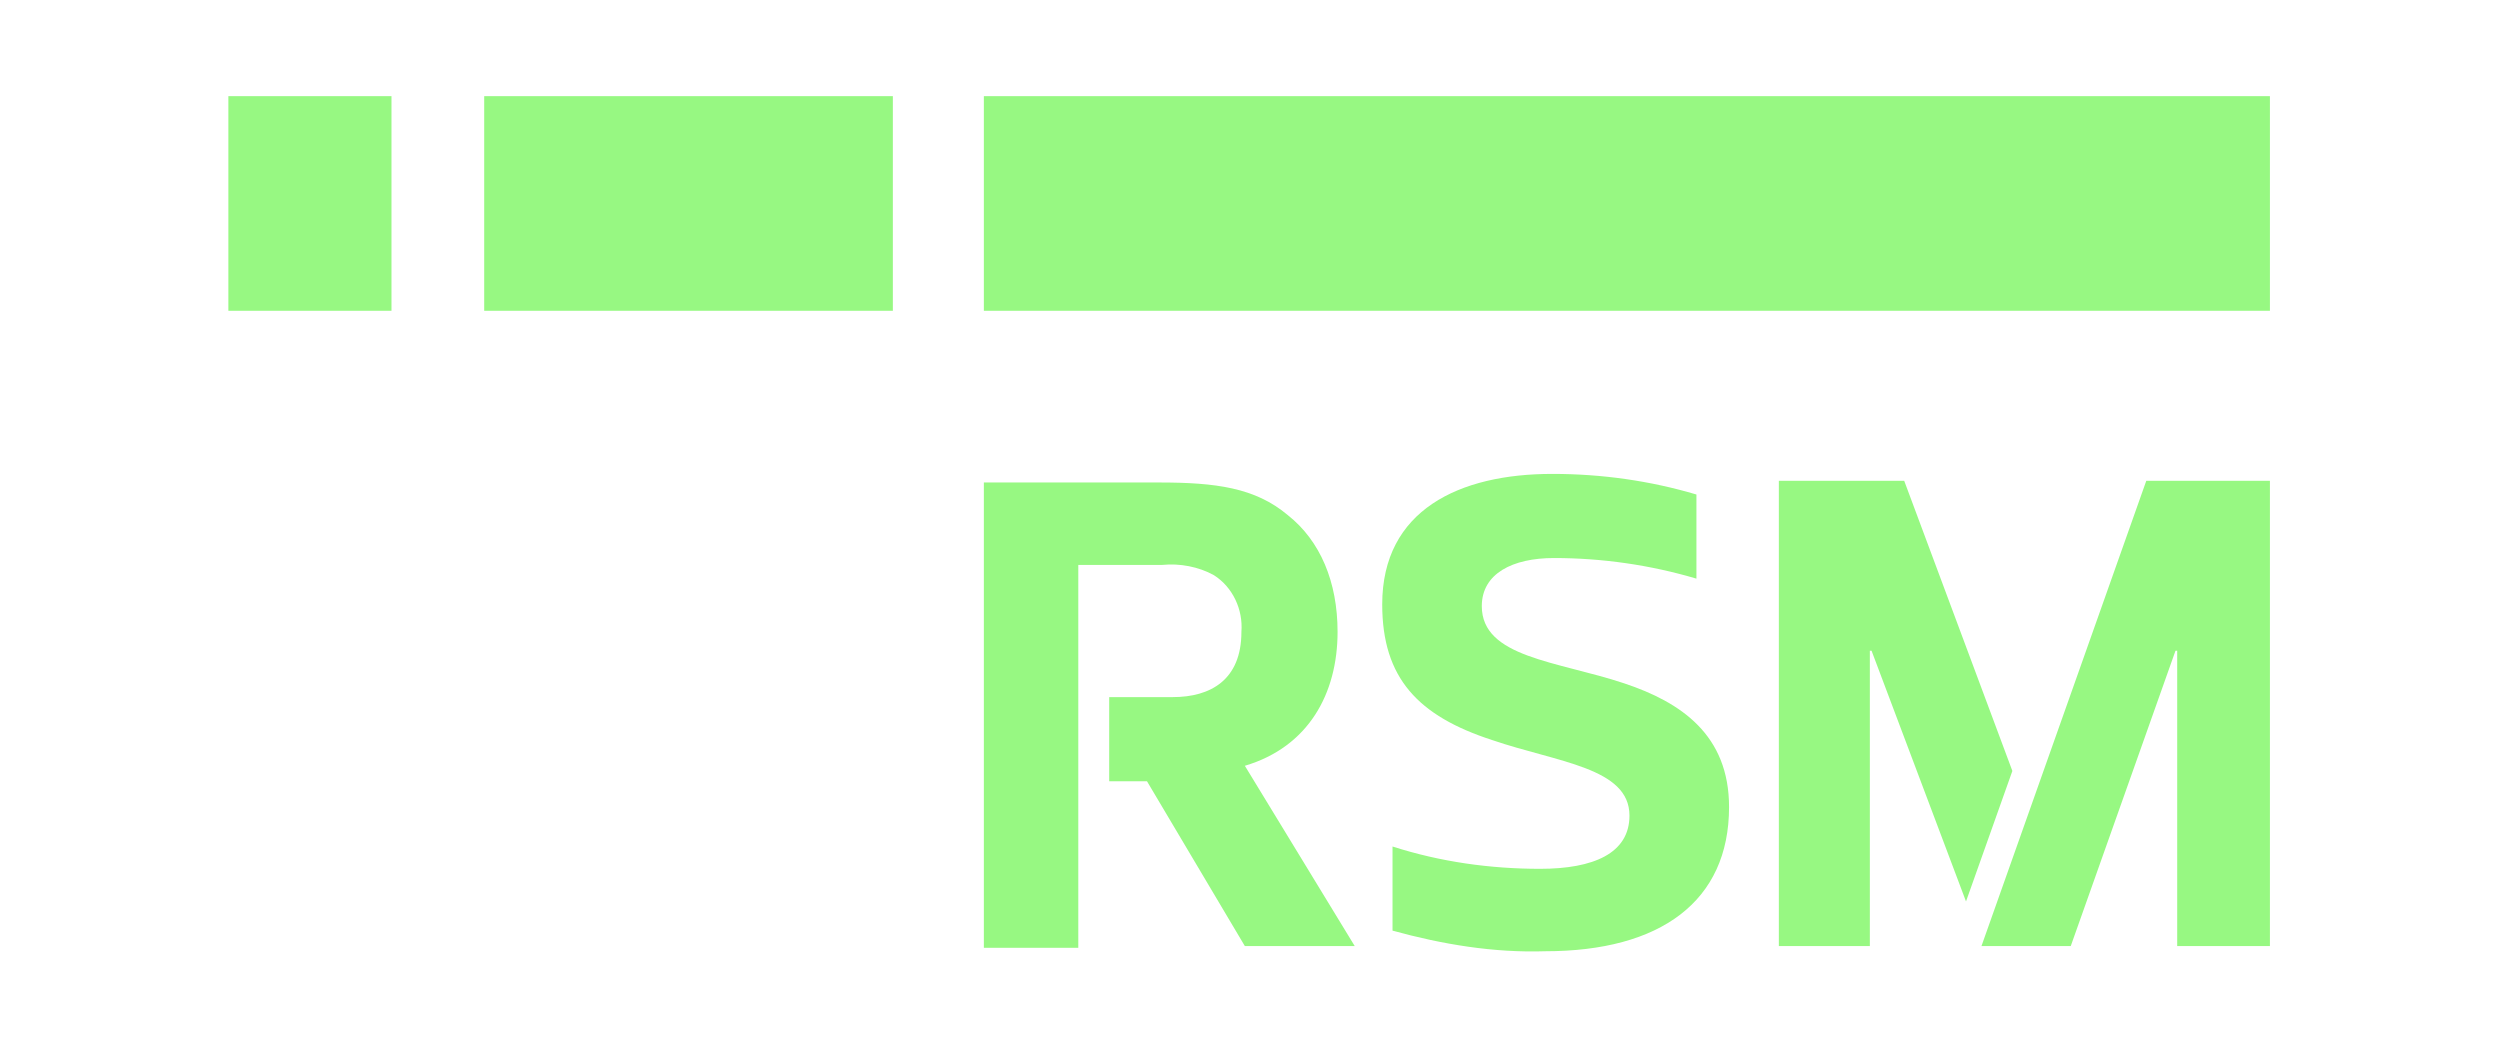
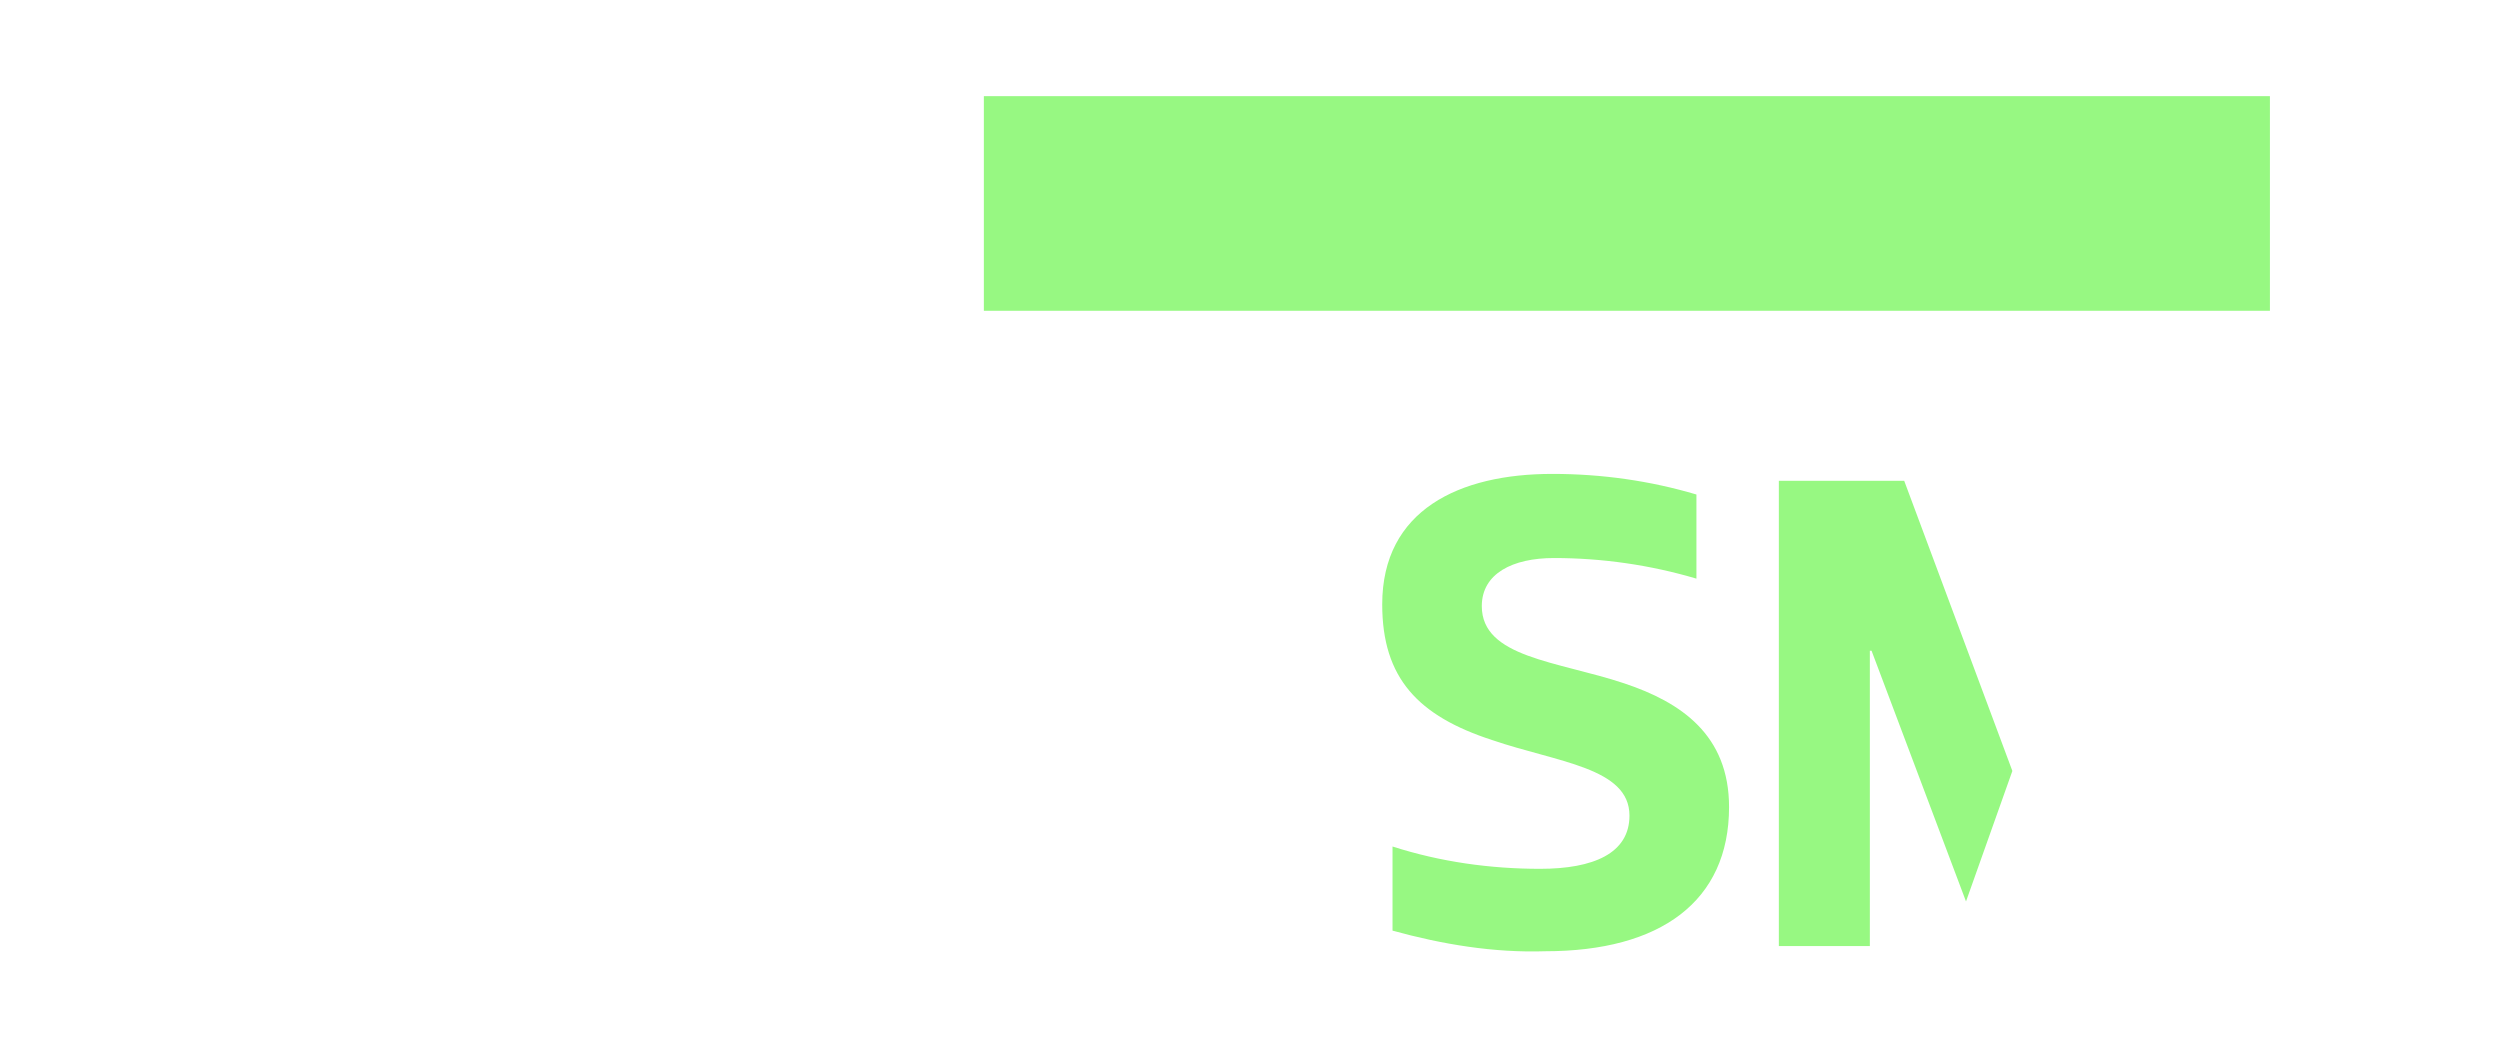
<svg xmlns="http://www.w3.org/2000/svg" version="1.1" id="Layer_1" x="0px" y="0px" viewBox="0 0 145.6 61.1" style="enable-background:new 0 0 145.6 61.1;" xml:space="preserve">
  <style type="text/css"> .st0{fill:#97F882;} </style>
  <g id="RSM_Logo" transform="translate(0.1 -2.3)">
    <rect id="Rectangle_15" x="57.2" y="7.9" class="st0" width="74.9" height="12.5" />
-     <rect id="Rectangle_16" x="13.2" y="7.9" class="st0" width="9.5" height="12.5" />
-     <rect id="Rectangle_17" x="28.1" y="7.9" class="st0" width="23.8" height="12.5" />
-     <path id="Path_135" class="st0" d="M77.8,39.1c0-2.9-1-5.3-2.9-6.8c-1.9-1.6-4.2-1.9-7.5-1.9H57.2v27.1h5.5V35.2h4.9 c1-0.1,2.1,0.1,3,0.6c1.1,0.7,1.7,2,1.6,3.3c0,2.8-1.8,3.8-4,3.8h-3.7v4.9h2.2l5.7,9.6h6.4l-6.4-10.5 C76.1,45.8,77.8,42.7,77.8,39.1z" />
    <path id="Path_136" class="st0" d="M94.5,42.1c-3.9-1.3-8.3-1.5-8.3-4.5c0-1.9,1.8-2.8,4.2-2.8c2.8,0,5.6,0.4,8.3,1.2v-4.9 c-2.7-0.8-5.5-1.2-8.4-1.2c-5.4,0-9.9,2.1-9.9,7.6c0,4.3,2.1,6.5,6.4,7.9c3.8,1.3,8,1.6,8,4.4c0,2.2-2.1,3.1-5.2,3.1 c-2.9,0-5.8-0.4-8.6-1.3v4.9c2.9,0.8,5.9,1.3,8.9,1.2c6.7,0,10.7-2.9,10.7-8.4C100.6,45.1,97.8,43.2,94.5,42.1z" />
-     <path id="Path_137" class="st0" d="M124.9,30.3l-9.6,27.1h5.2l6.1-17.2h0.1v17.2h5.4V30.3H124.9z" />
    <path id="Path_138" class="st0" d="M117.1,47.2l-6.3-16.9h-7.3v27.1h5.3V40.2h0.1l5.5,14.6L117.1,47.2z" />
  </g>
</svg>